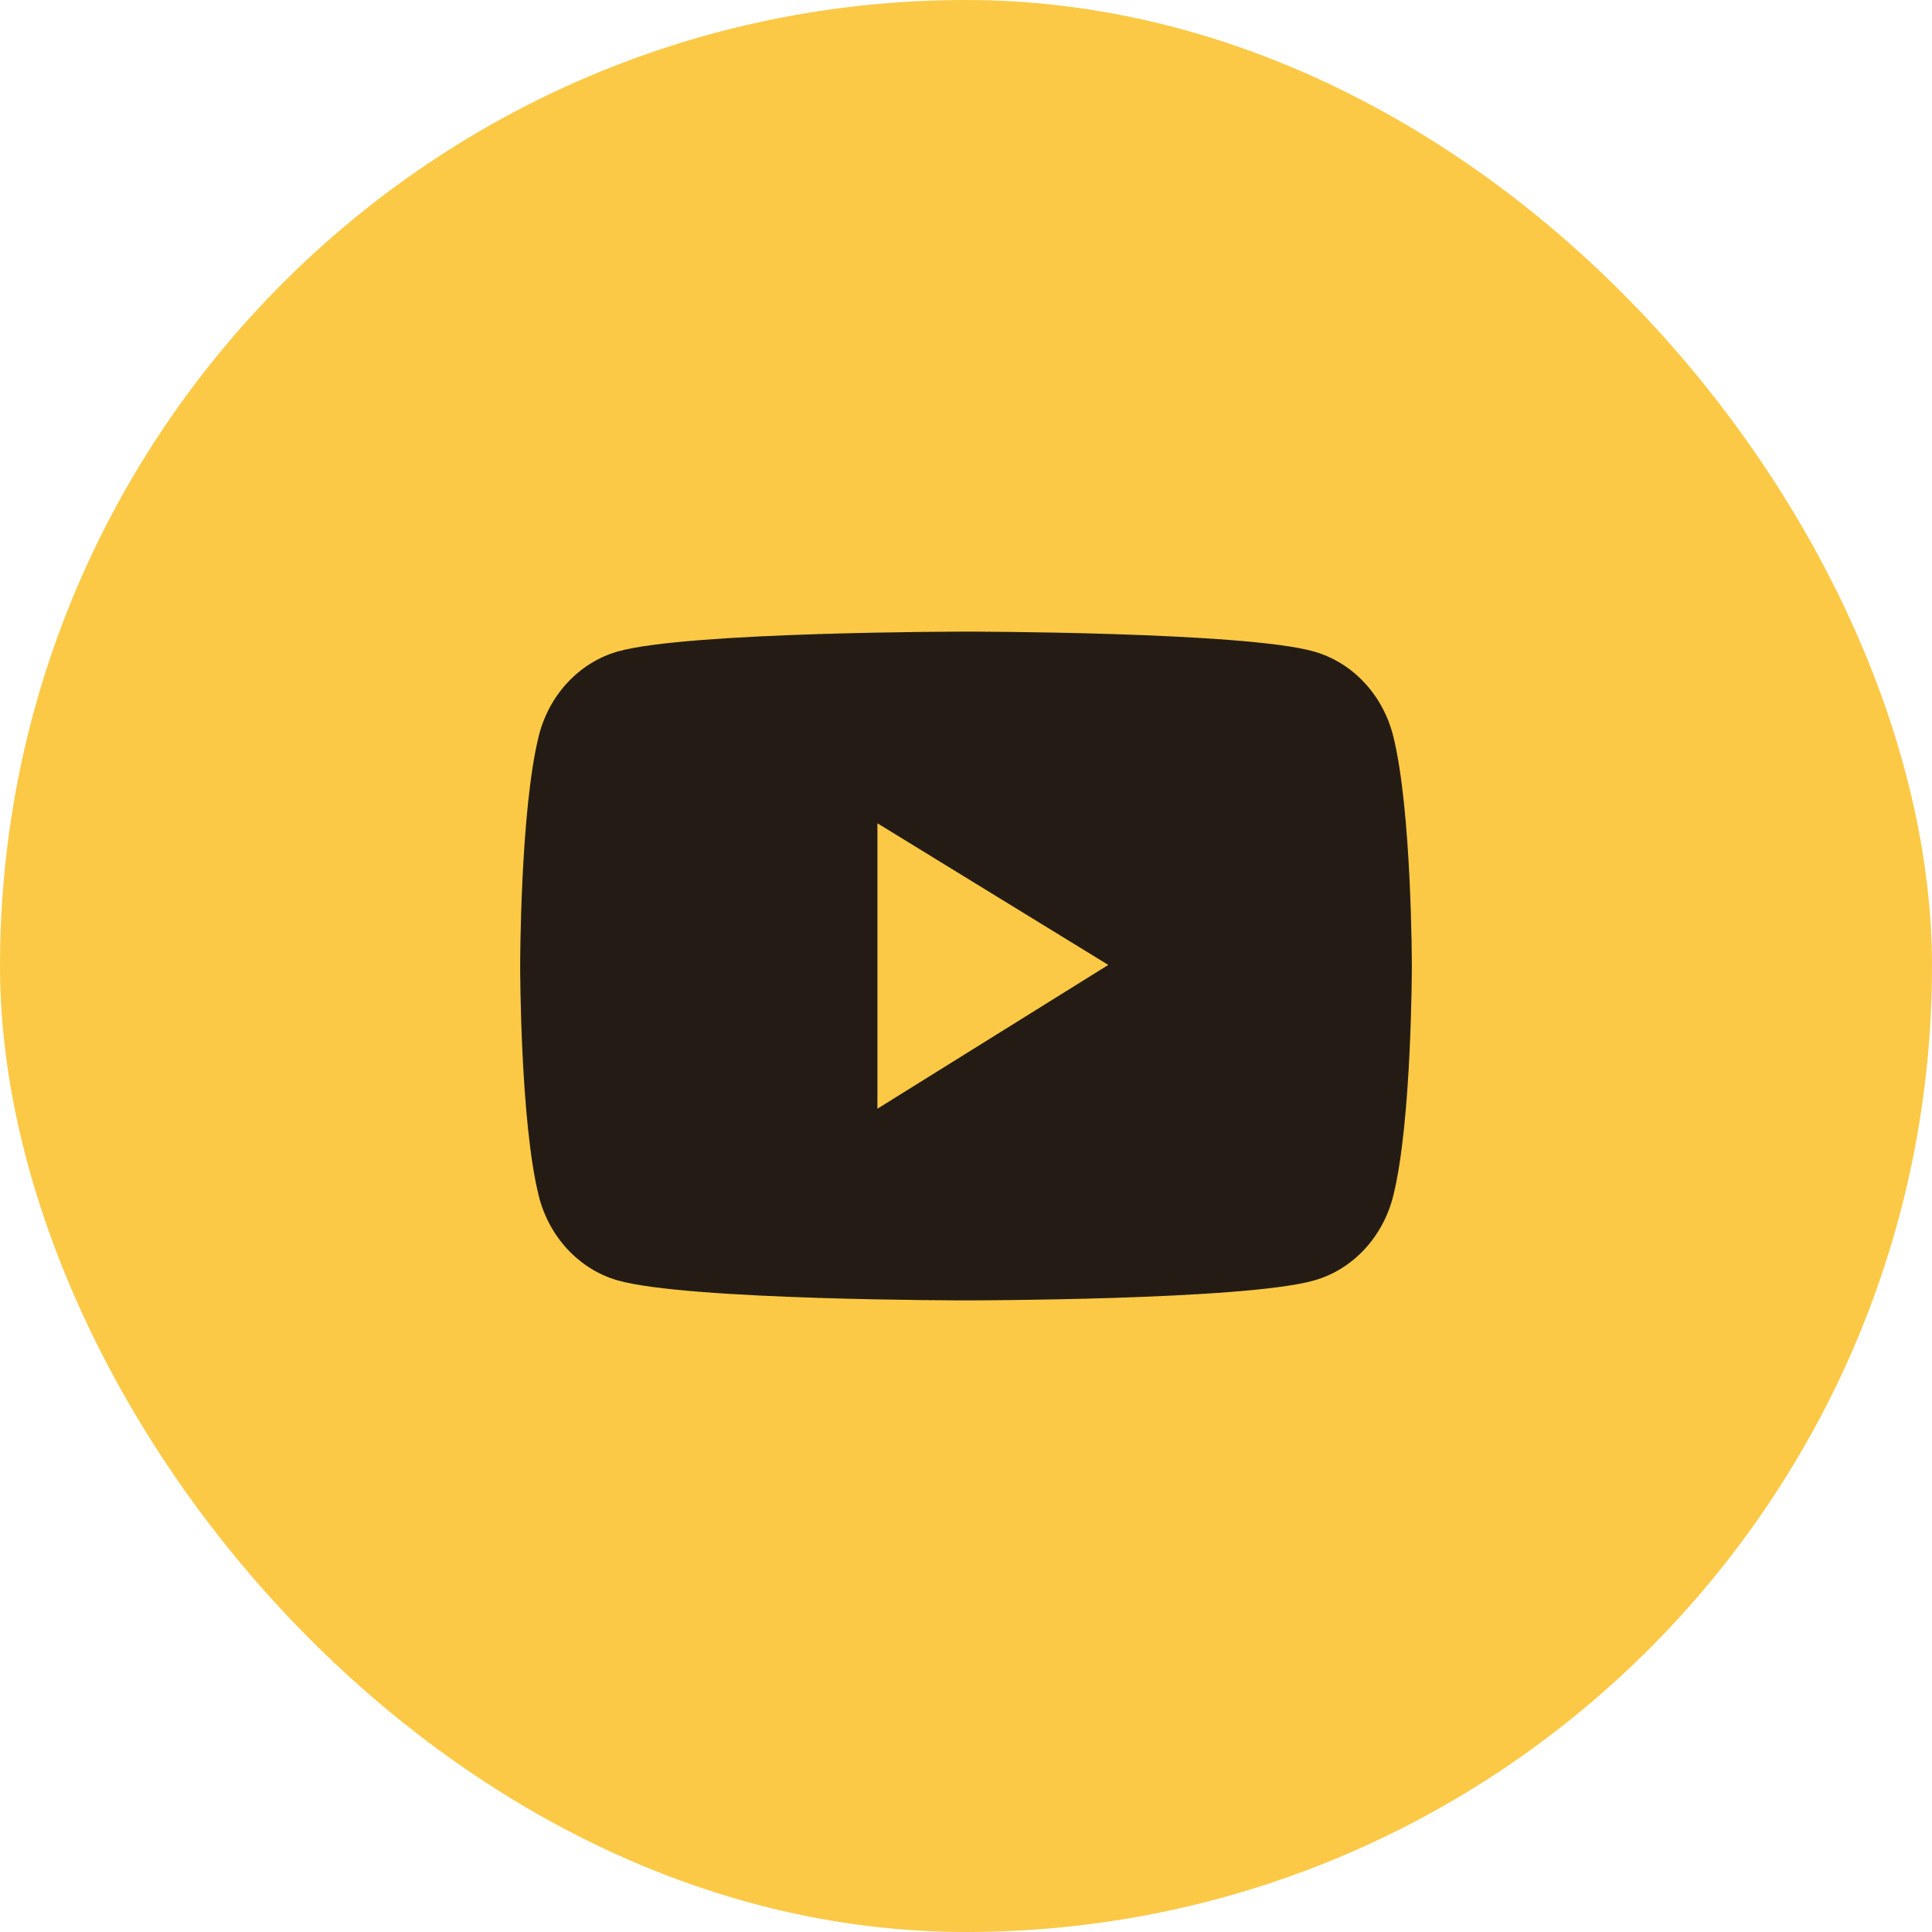
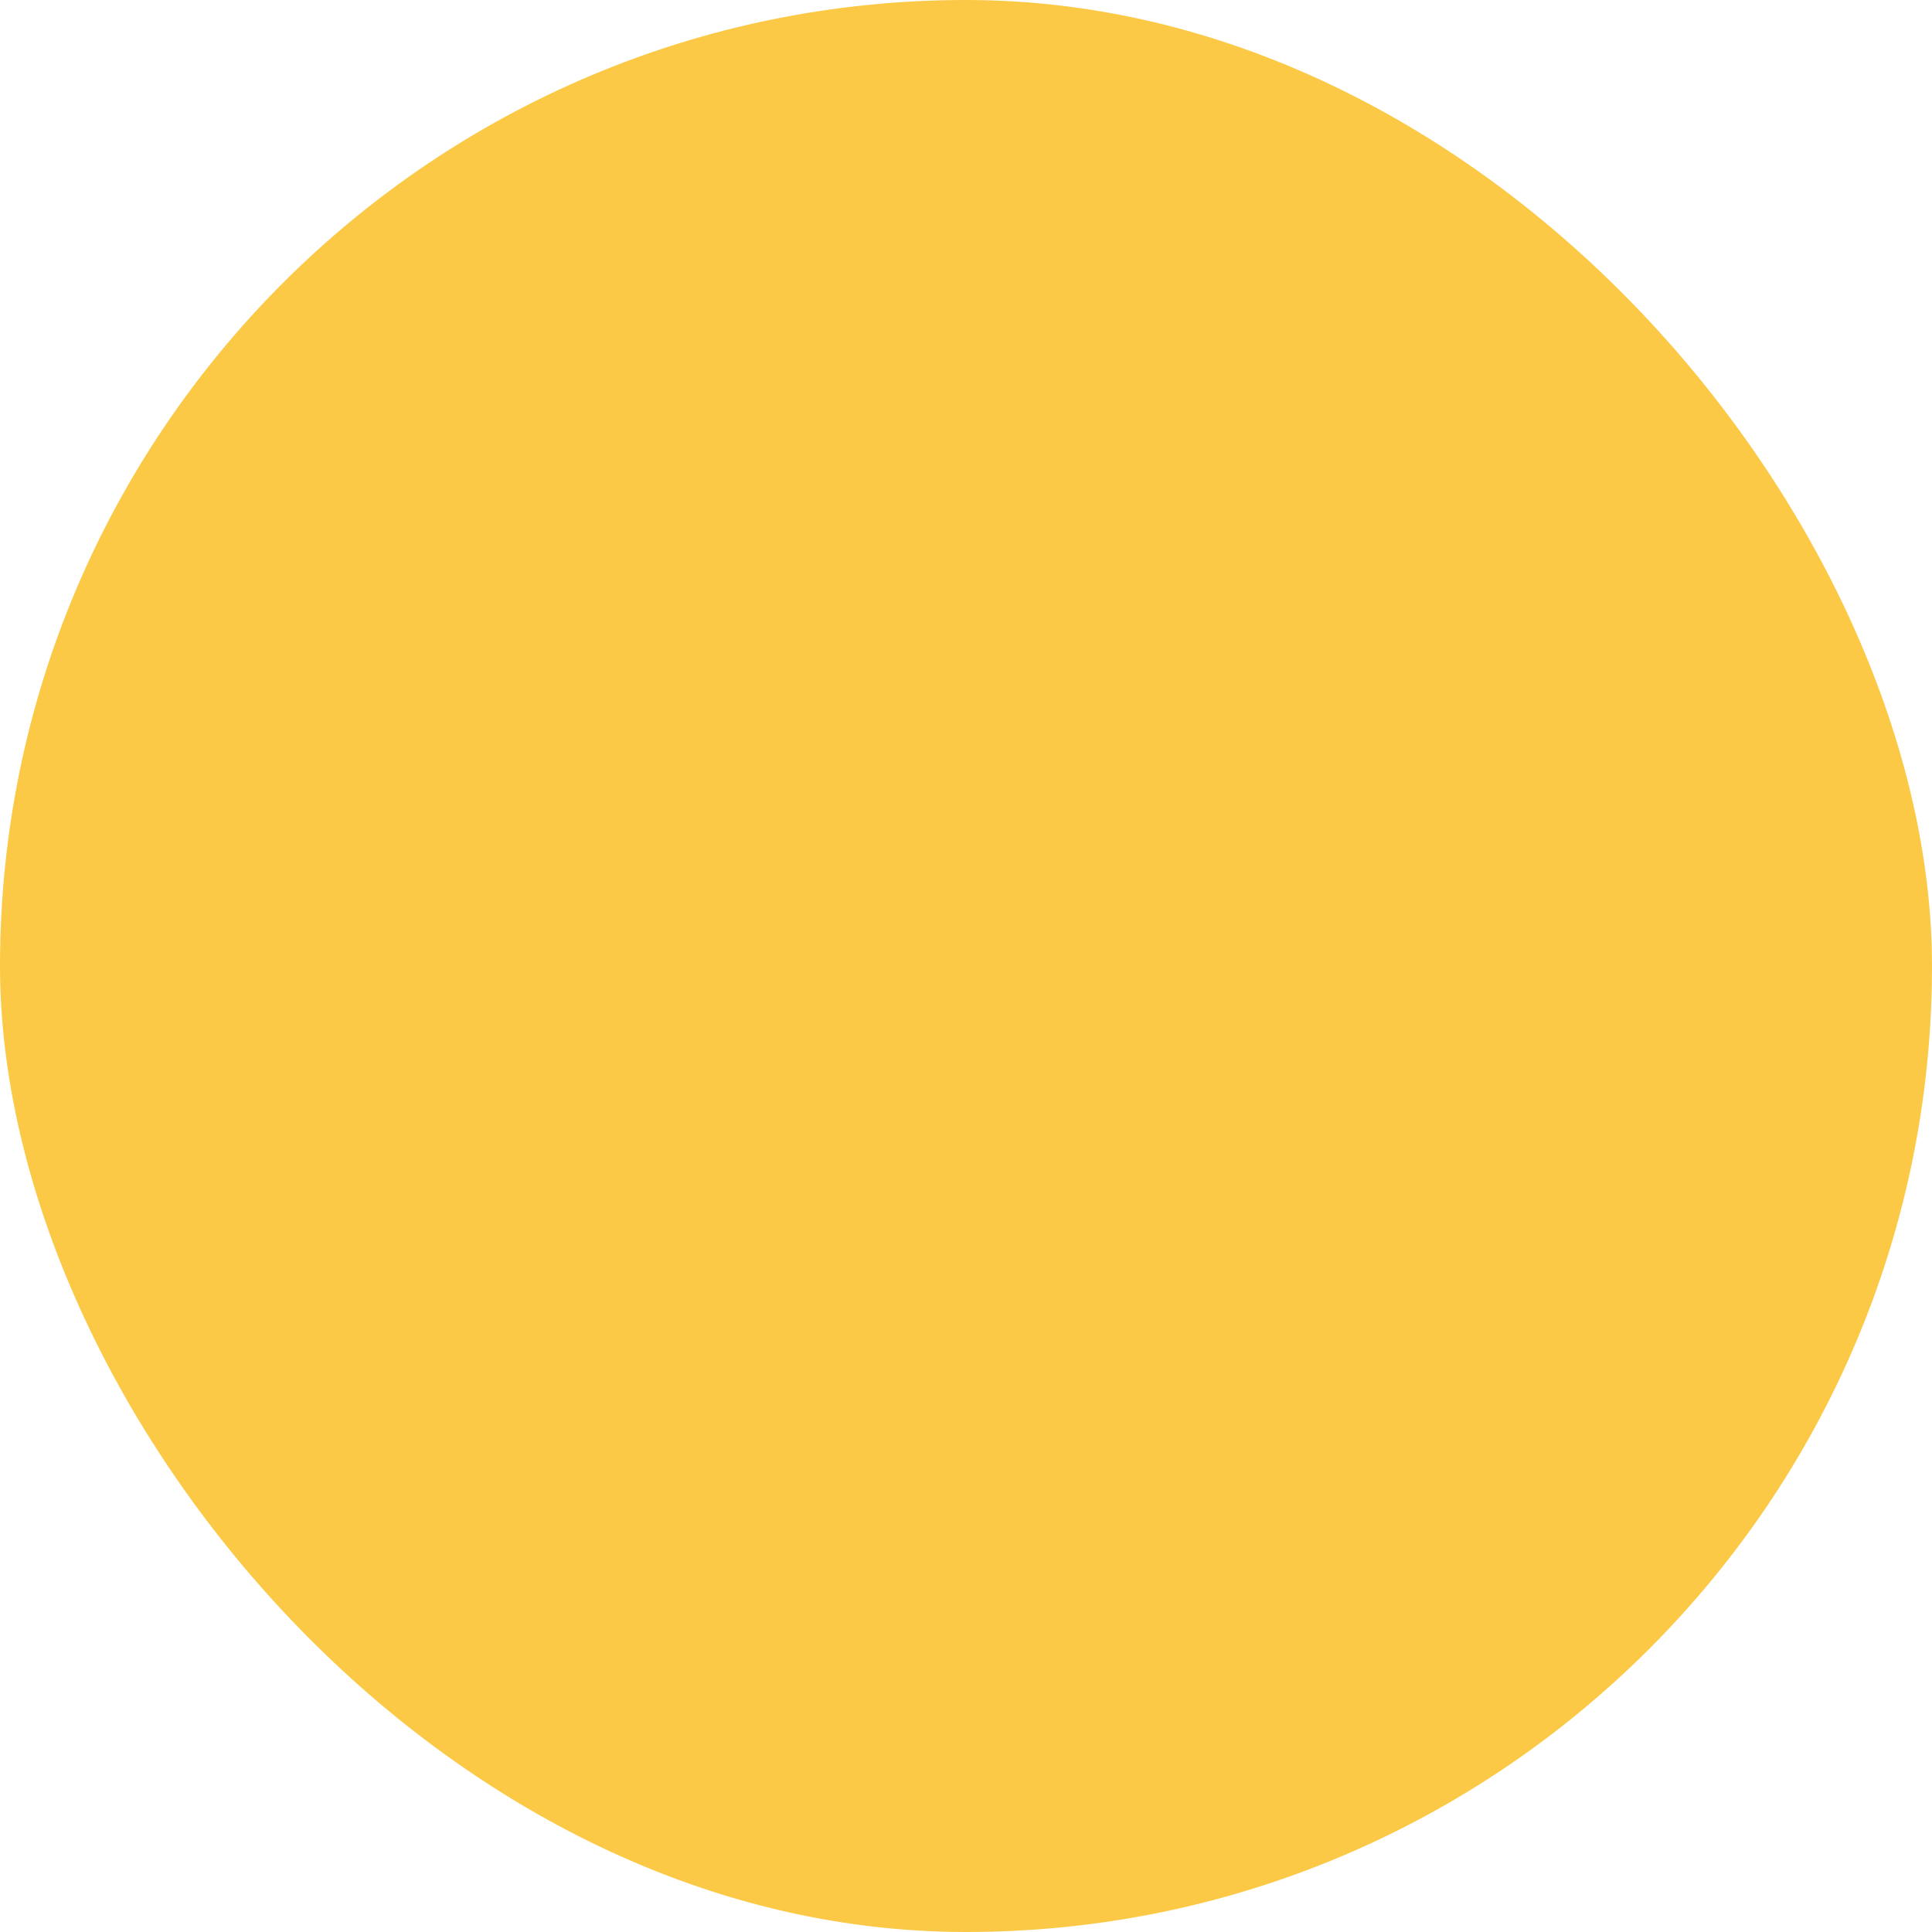
<svg xmlns="http://www.w3.org/2000/svg" width="52" height="52" viewBox="0 0 52 52" fill="none">
  <rect width="52" height="52" rx="26" fill="#FCC946" />
-   <path d="M37.499 19.812C37.362 19.267 37.095 18.771 36.722 18.372C36.35 17.973 35.886 17.686 35.378 17.539C33.505 17 26 17 26 17C26 17 18.495 17 16.622 17.536C16.113 17.682 15.649 17.97 15.277 18.369C14.905 18.767 14.637 19.264 14.501 19.809C14 21.815 14 26 14 26C14 26 14 30.185 14.501 32.188C14.777 33.295 15.591 34.166 16.622 34.461C18.495 35 26 35 26 35C26 35 33.505 35 35.378 34.461C36.412 34.166 37.223 33.295 37.499 32.188C38 30.185 38 26 38 26C38 26 38 21.815 37.499 19.812ZM23.616 29.841V22.159L29.83 25.971L23.616 29.841Z" fill="#241C14" />
</svg>